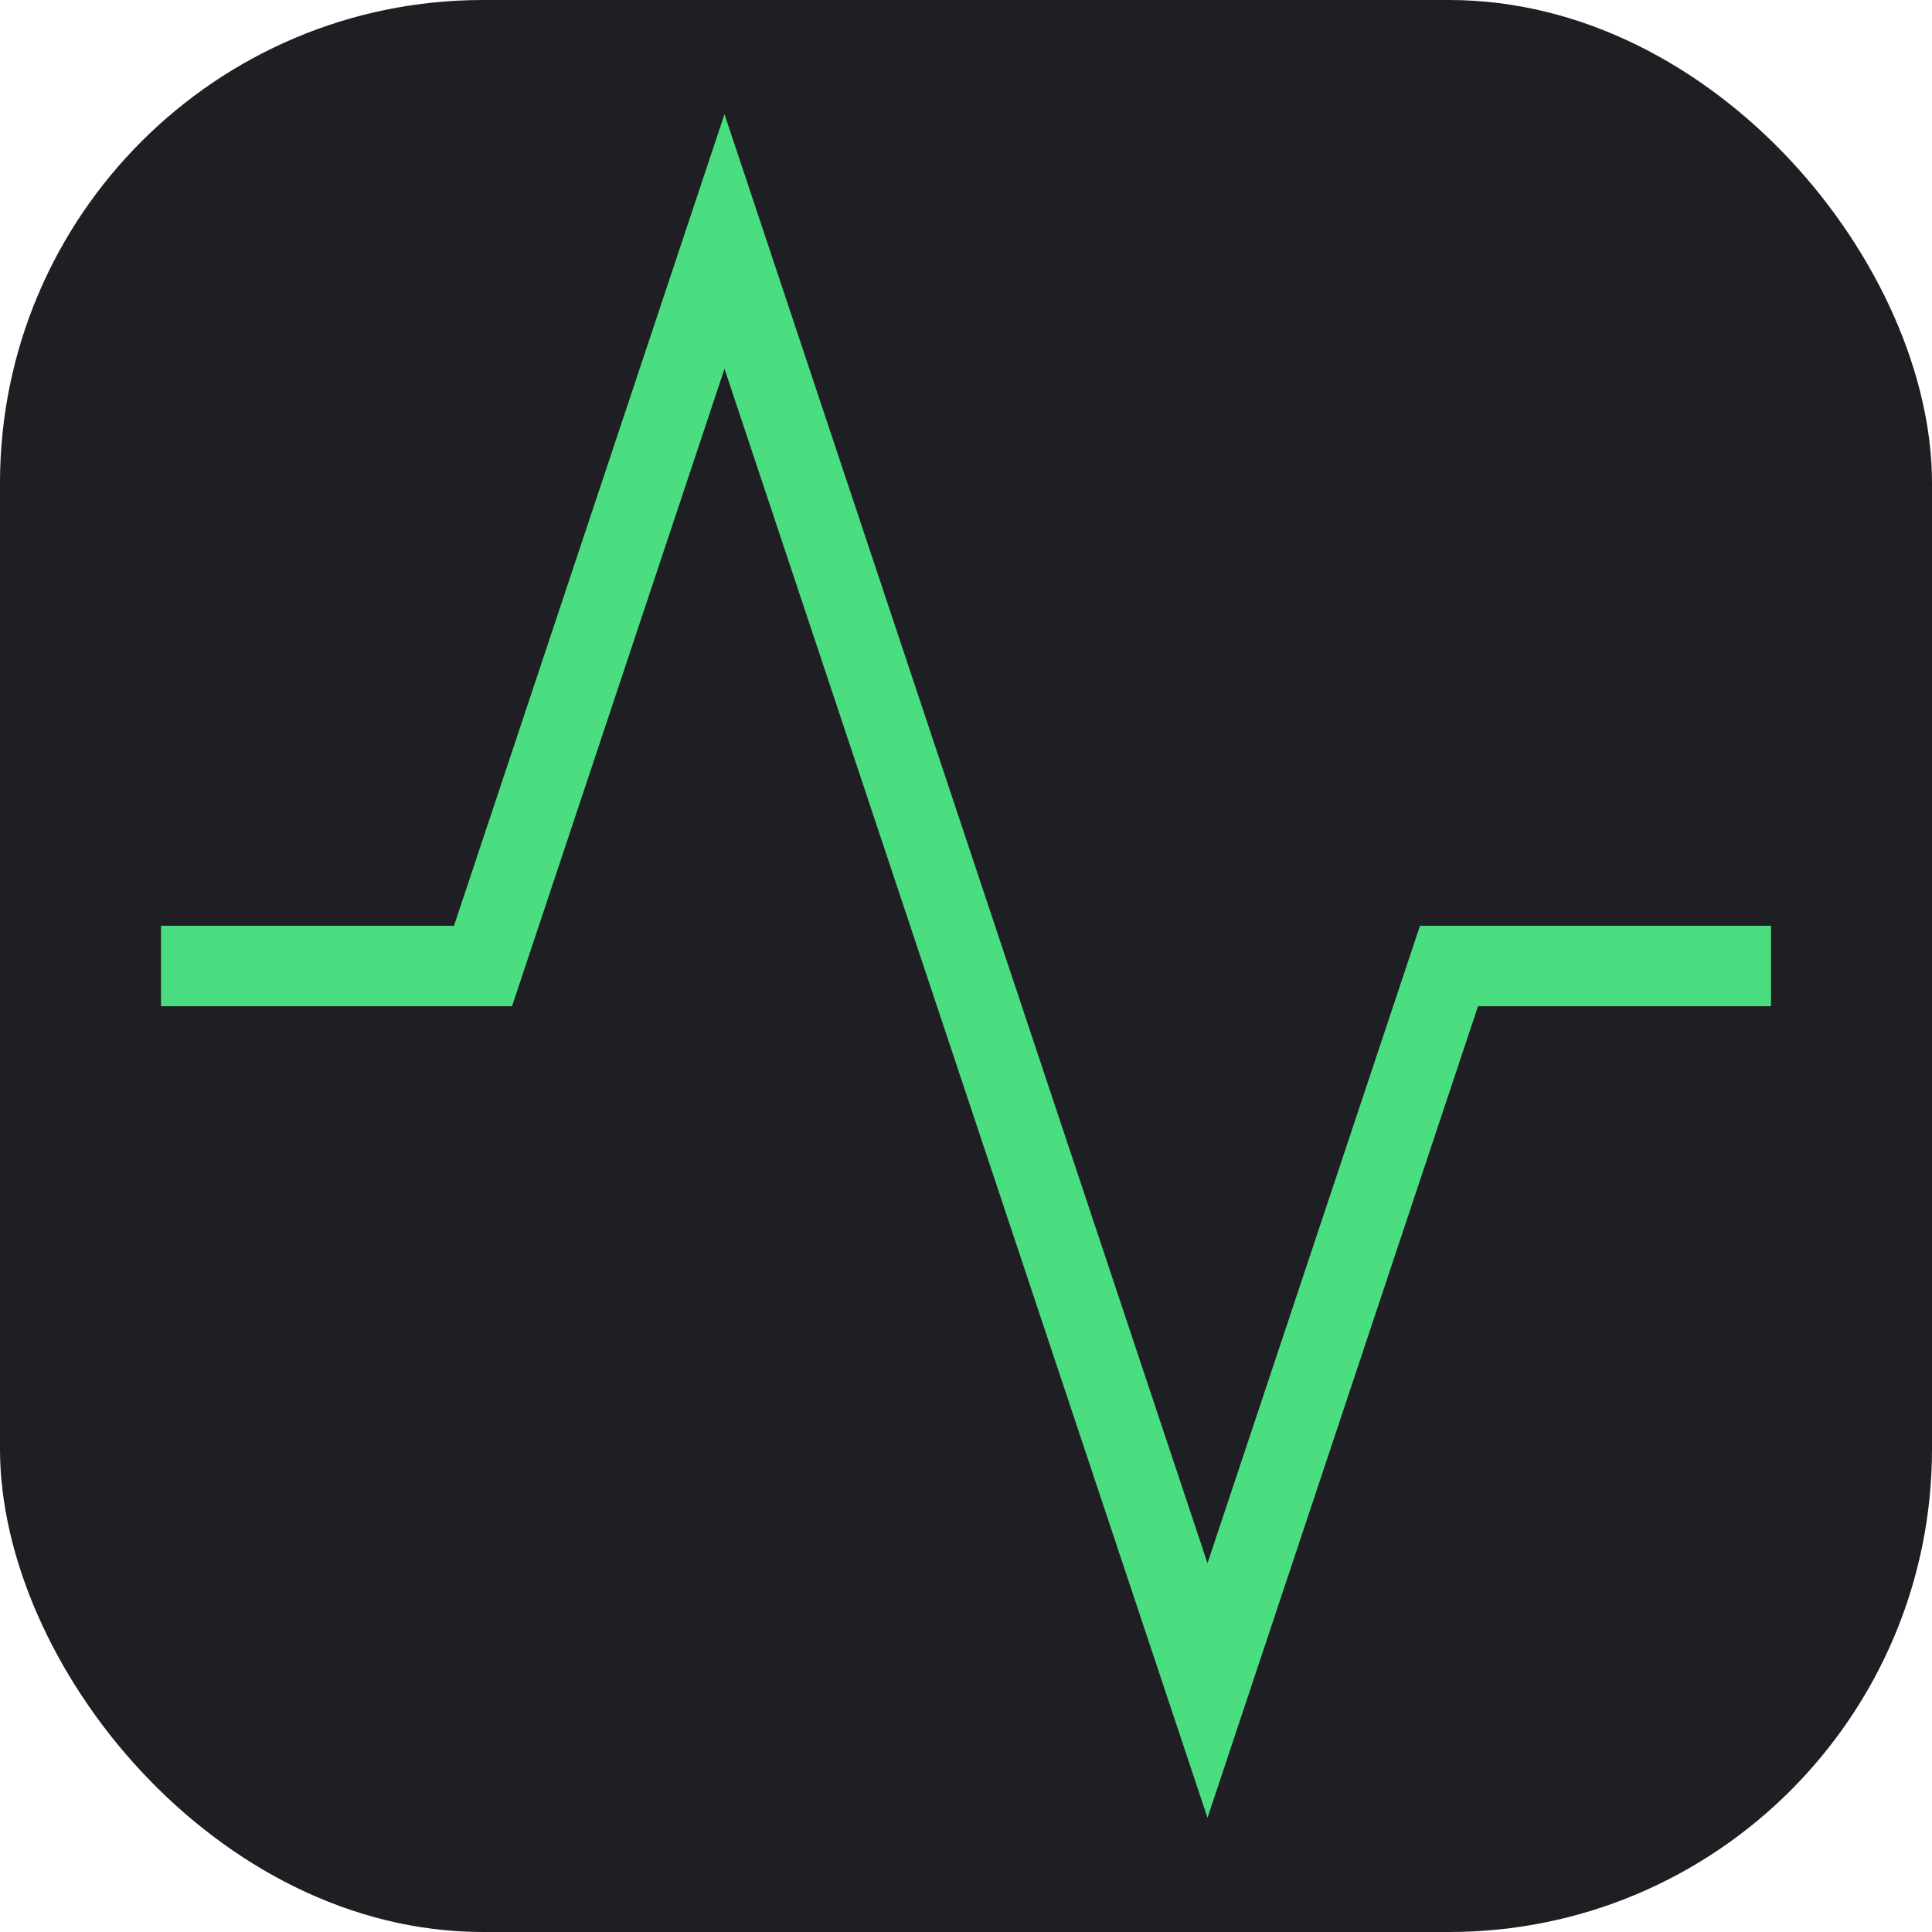
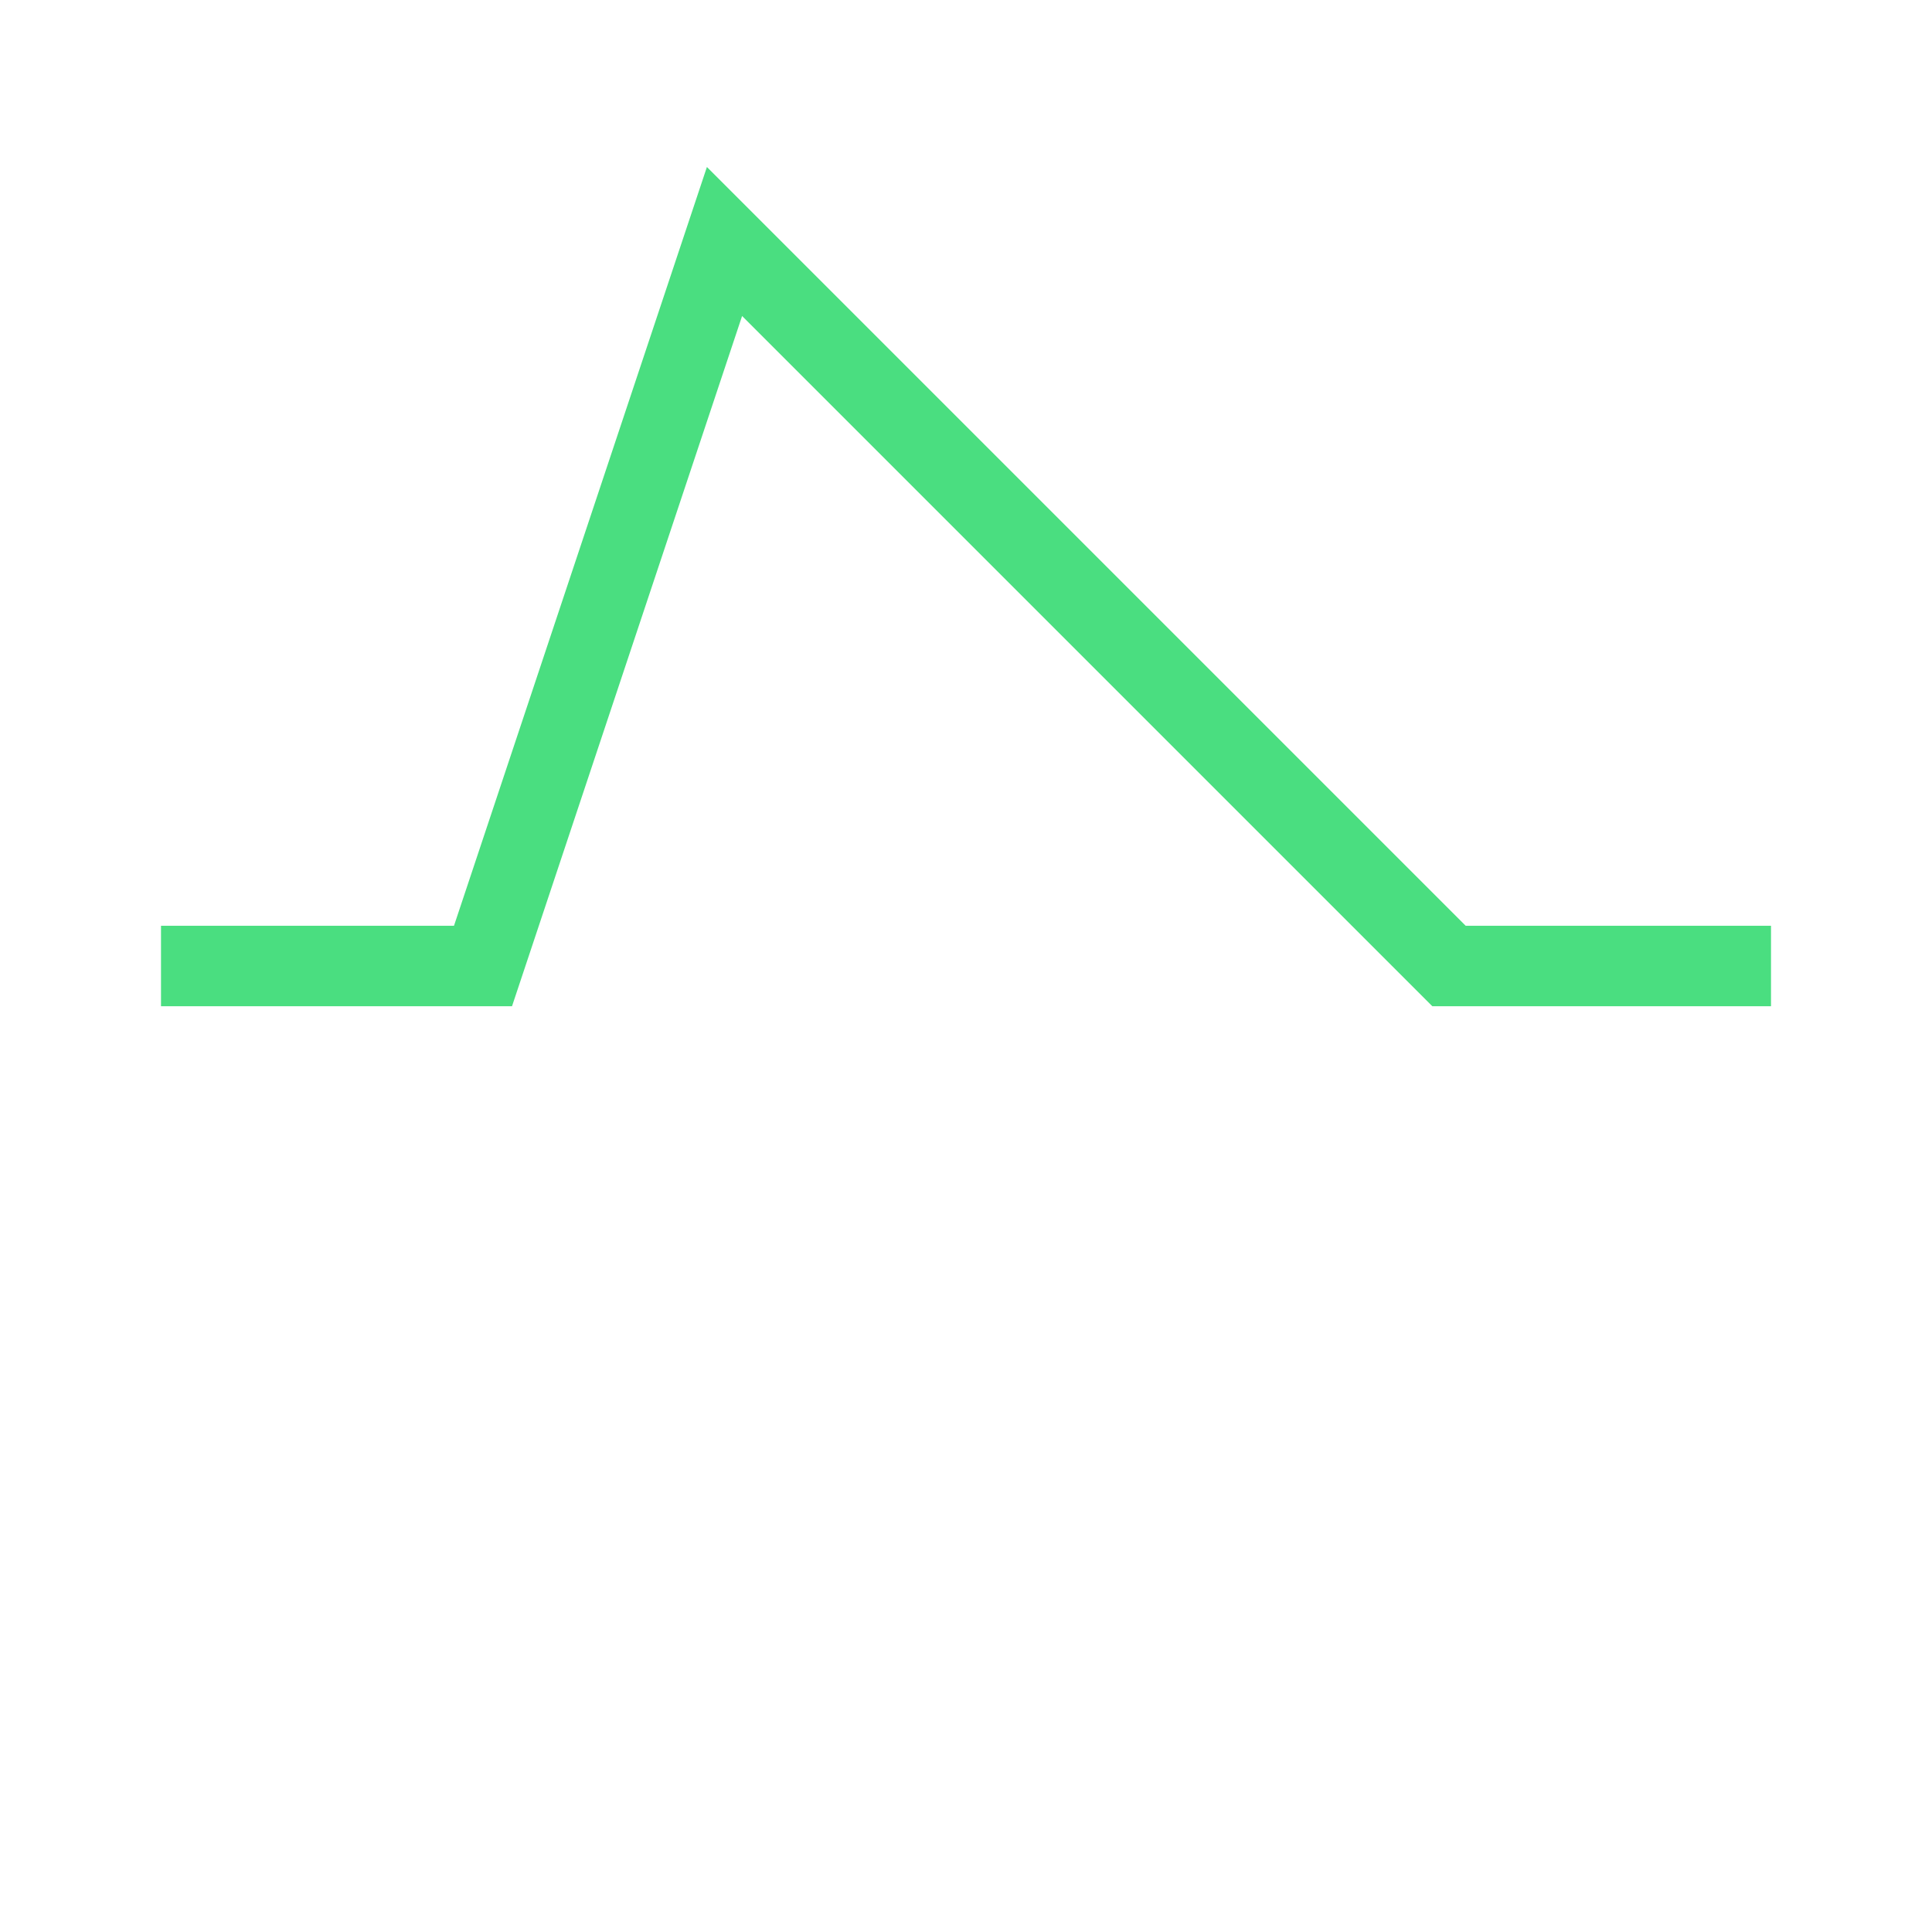
<svg xmlns="http://www.w3.org/2000/svg" fill="none" viewBox="0 0 24 24">
-   <rect fill="#1f1f23" rx="6" height="24" width="24" />
-   <path stroke="#4ade80" d="M22 12h-4l-3 9L9 3l-3 9H2" />
+   <path stroke="#4ade80" d="M22 12h-4L9 3l-3 9H2" />
</svg>